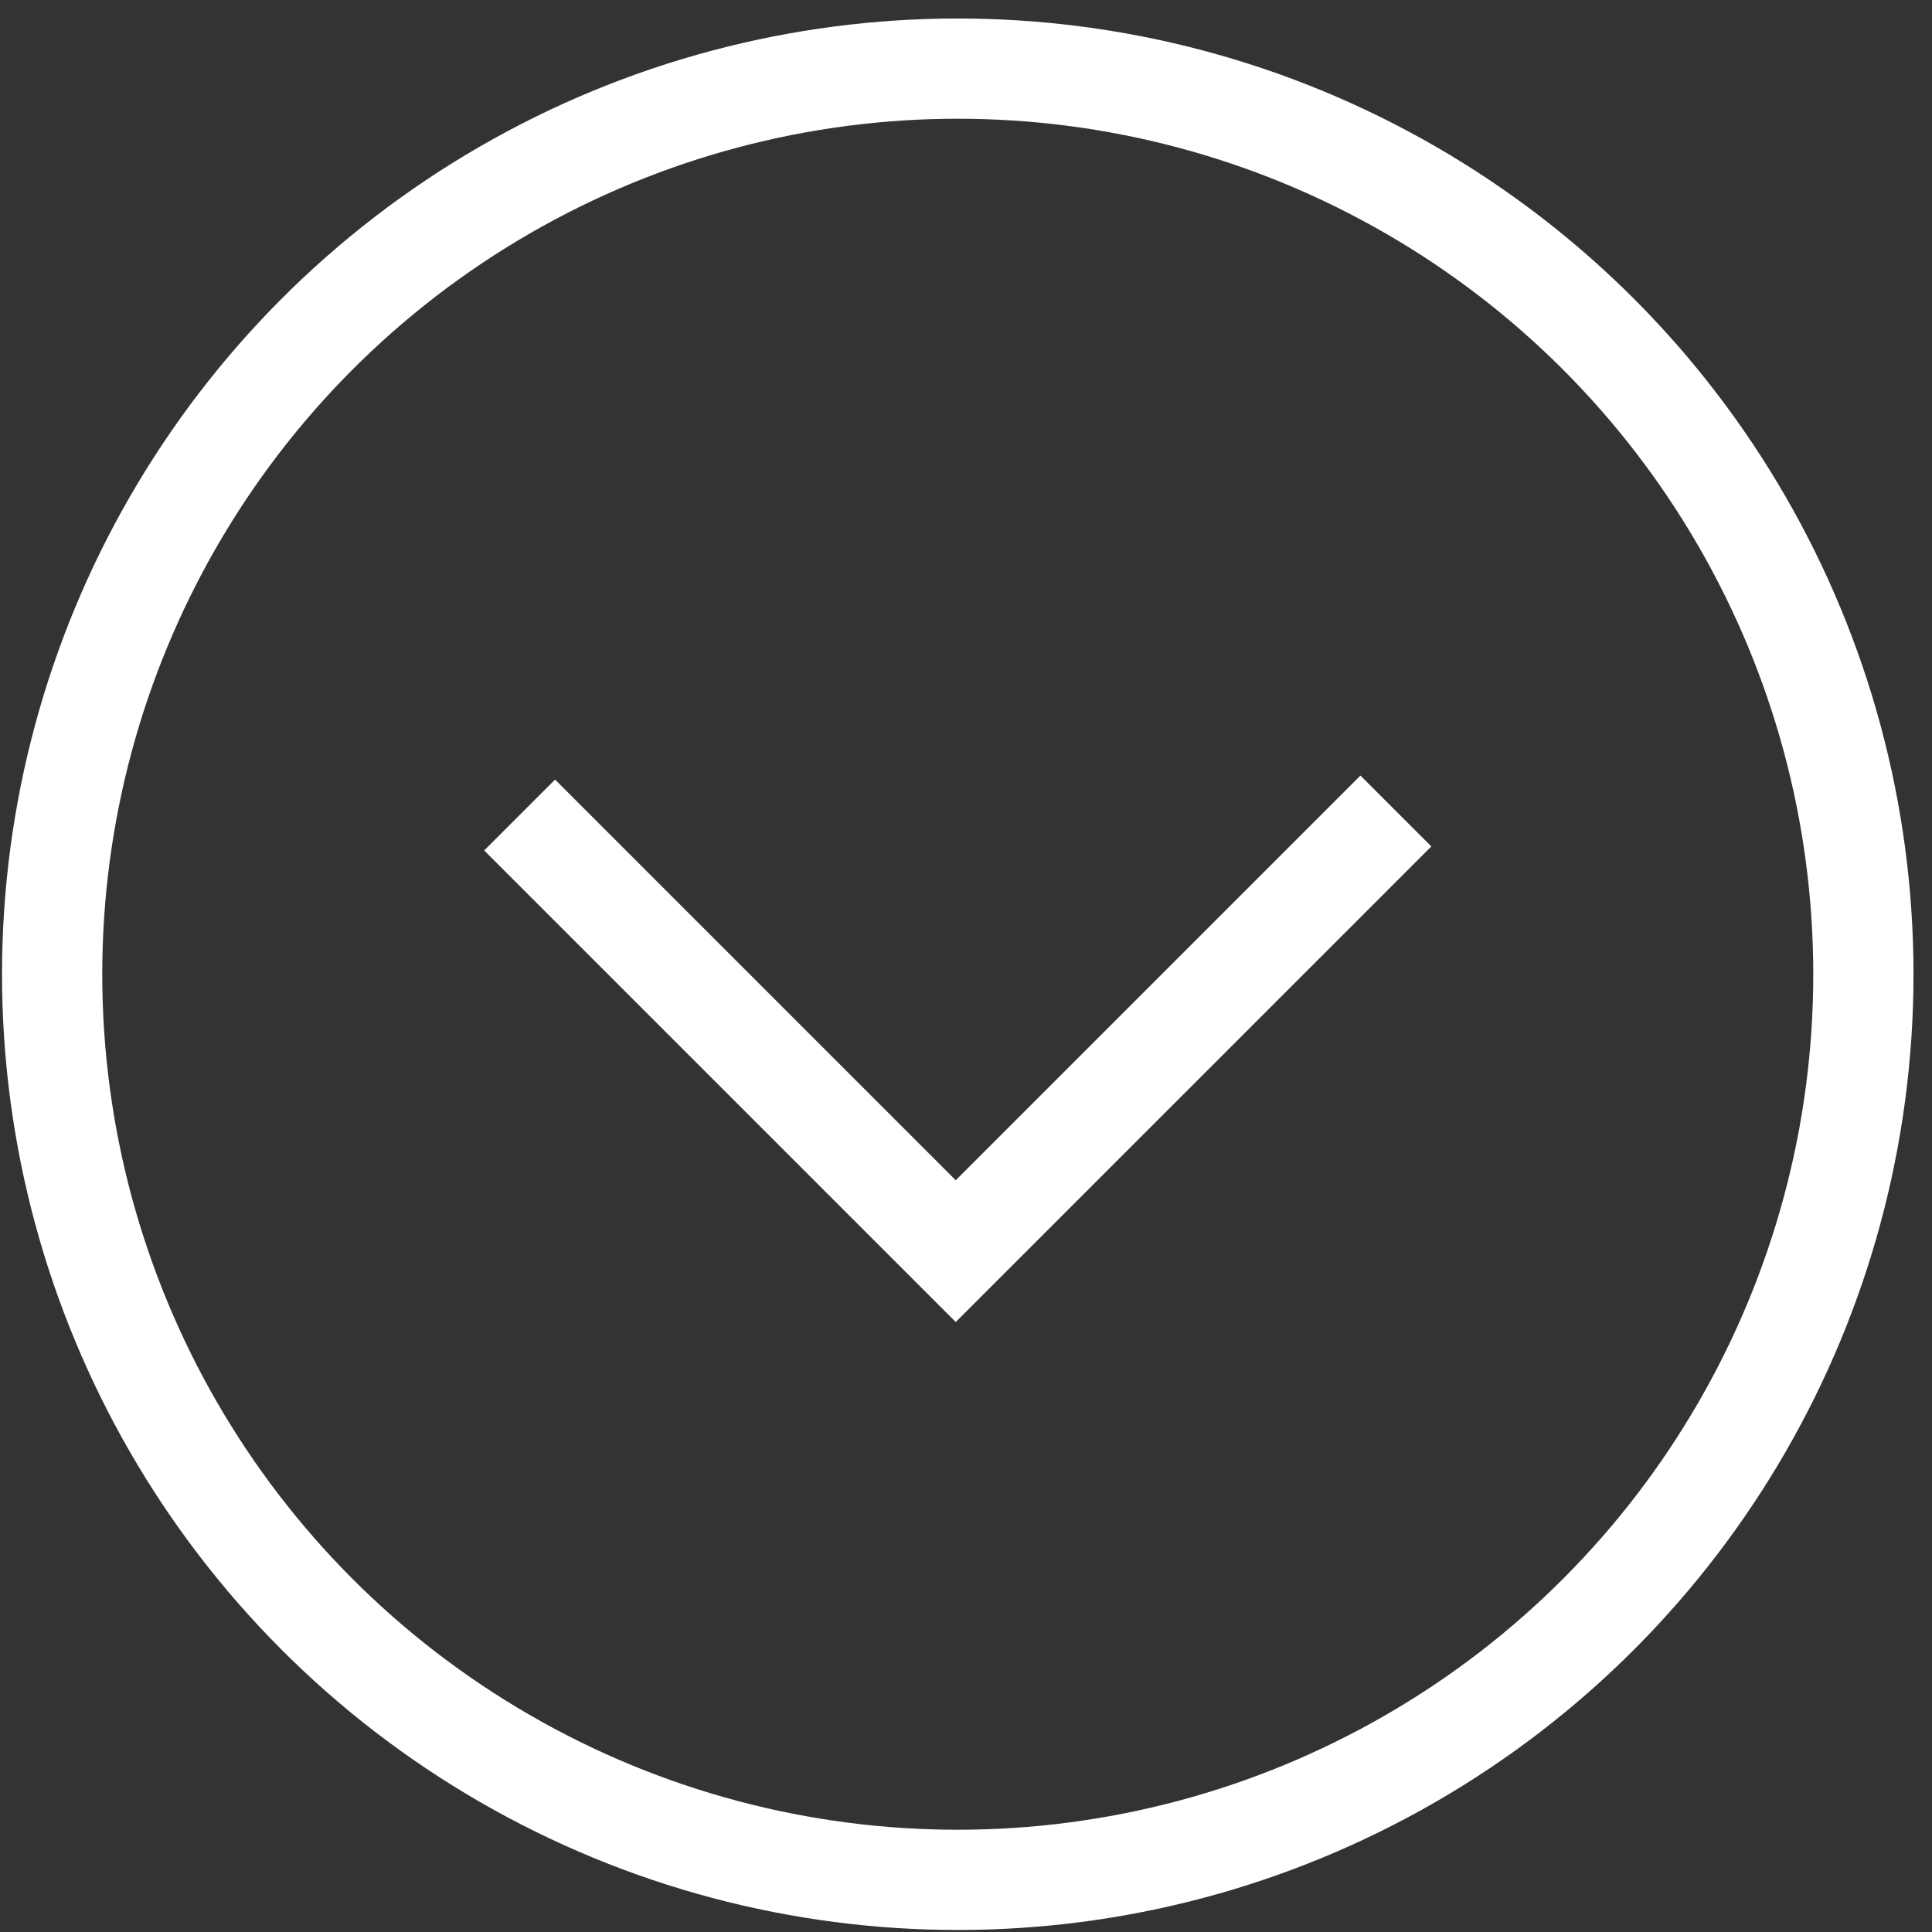
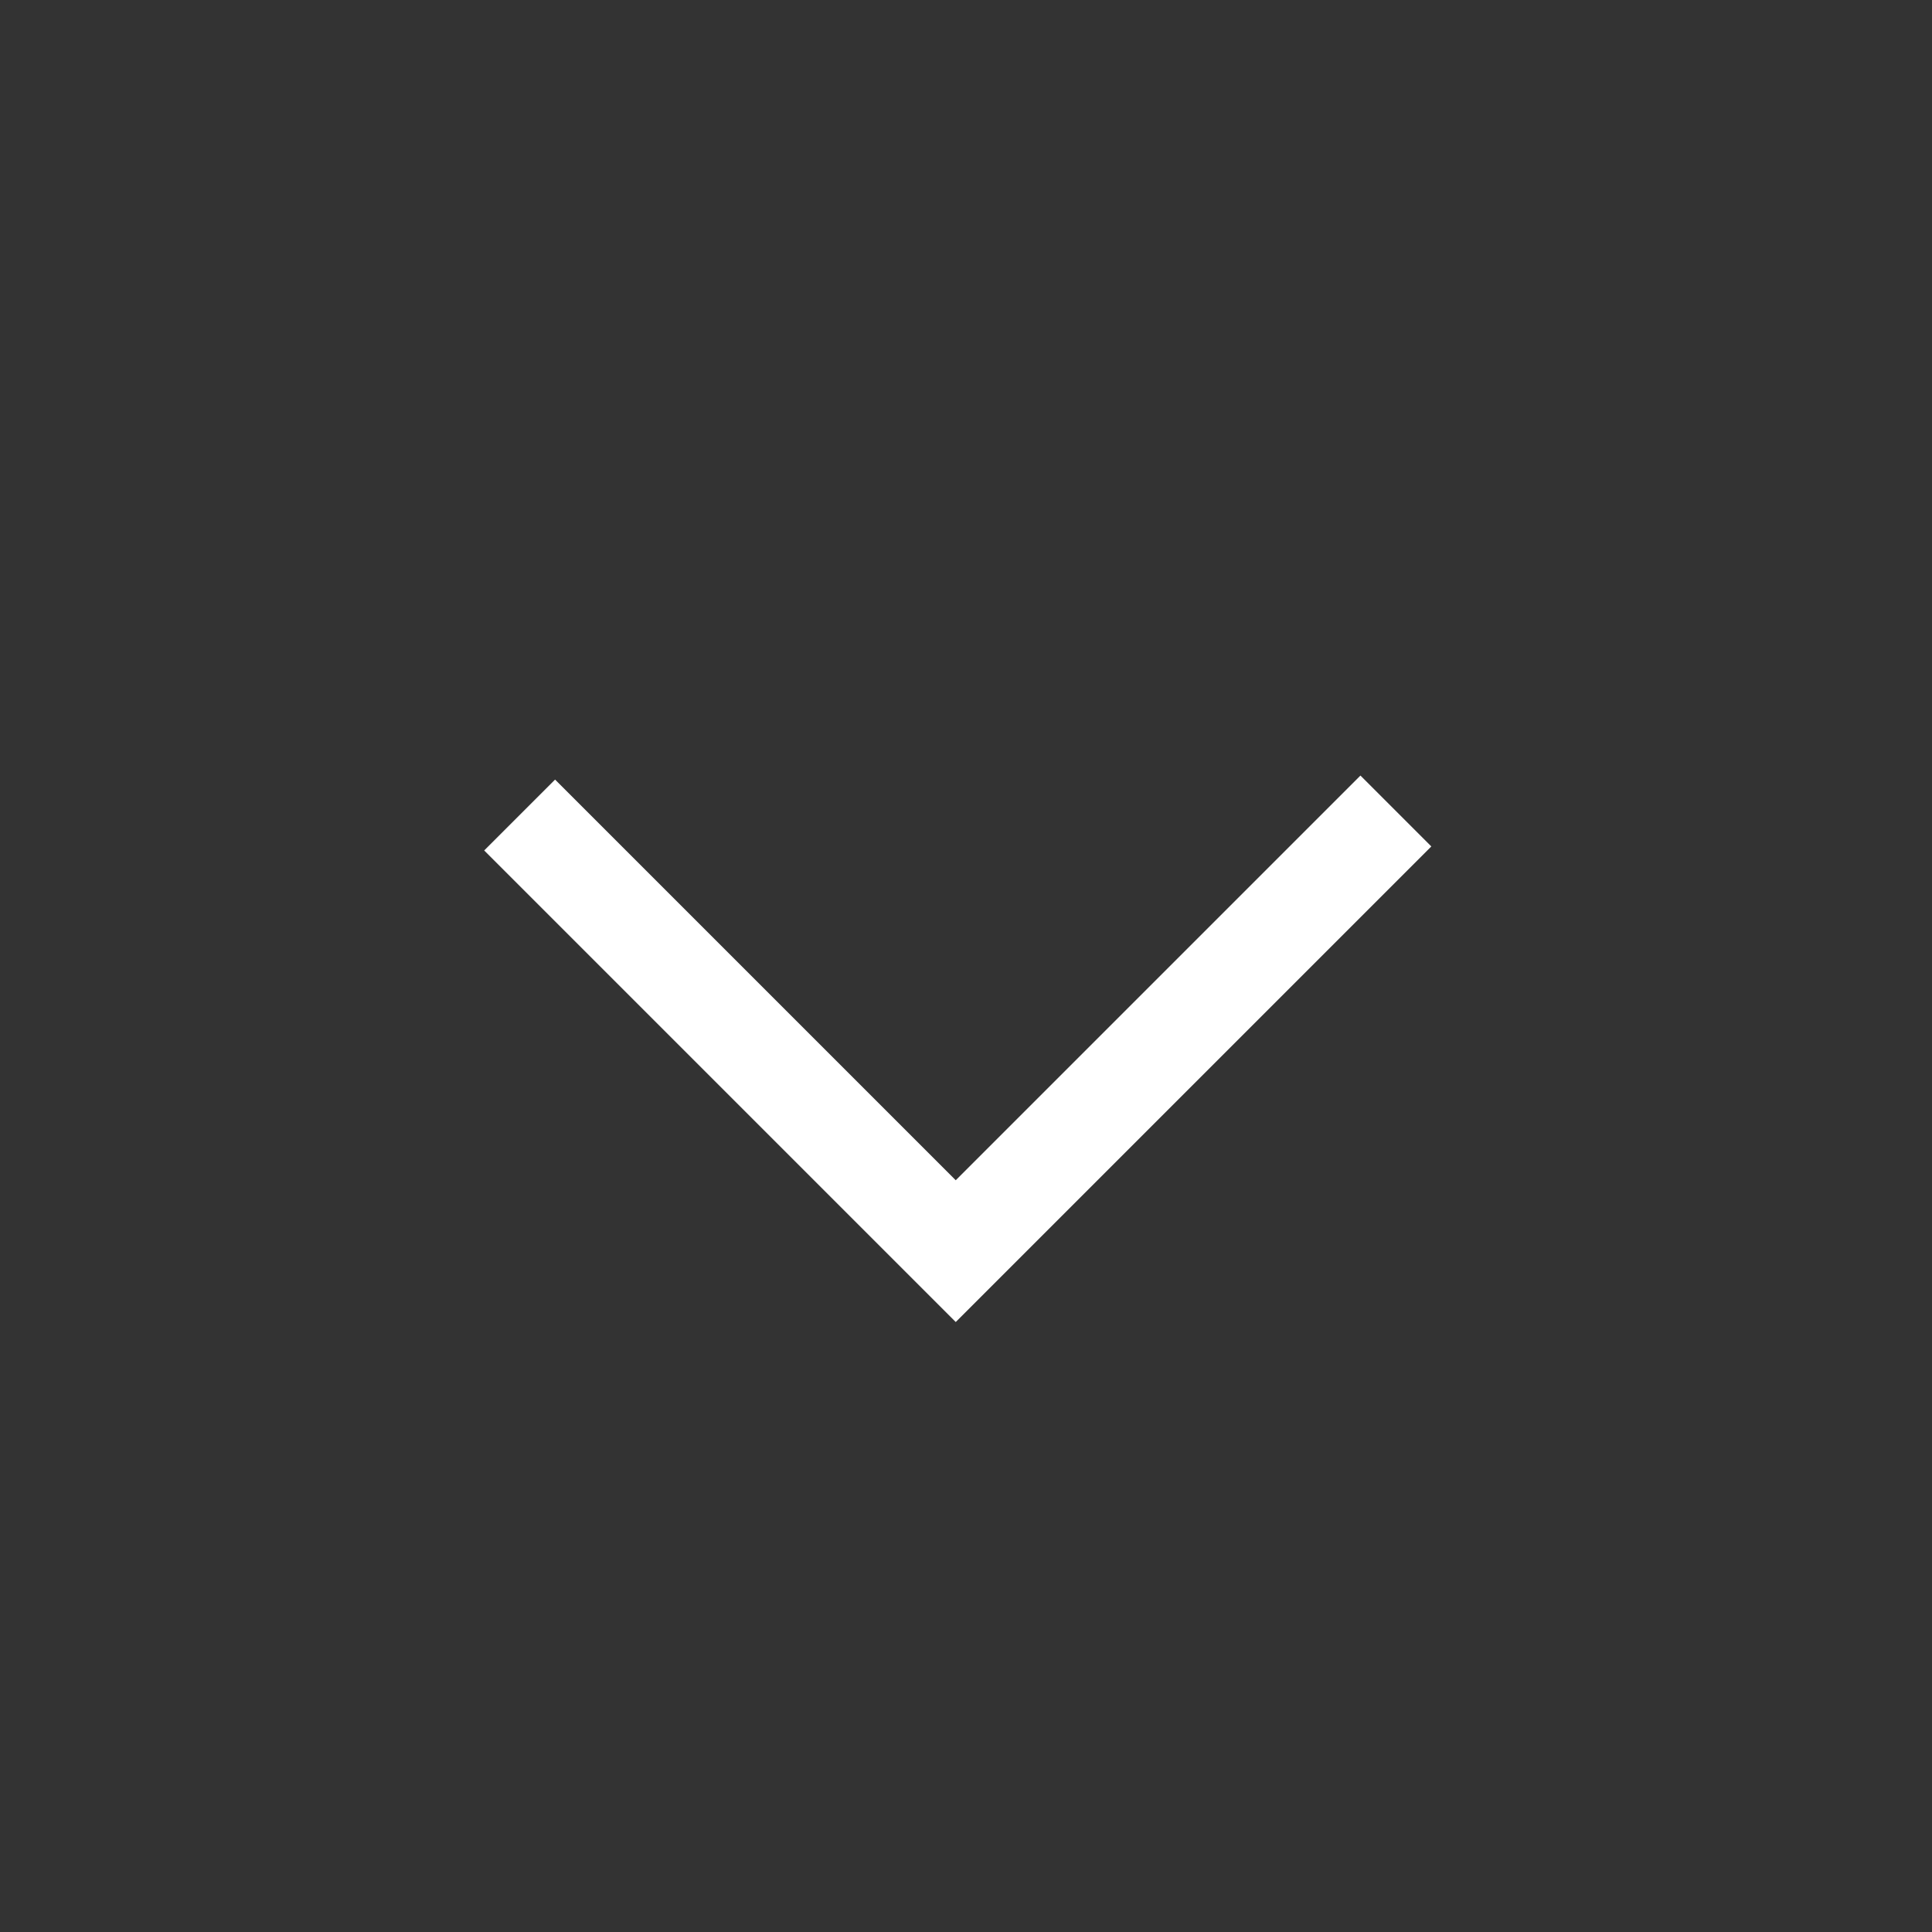
<svg xmlns="http://www.w3.org/2000/svg" xml:space="preserve" width="13.6mm" height="13.6mm" version="1.1" style="shape-rendering:geometricPrecision; text-rendering:geometricPrecision; image-rendering:optimizeQuality; fill-rule:evenodd; clip-rule:evenodd" viewBox="0 0 1360 1360">
  <rect x="0" y="0" width="1360" height="1360" fill="#333333" stroke="none" />
  <defs>
    <style type="text/css">
   
    .str0 {stroke:white;stroke-width:70.56;stroke-miterlimit:22.926}
    .fil0 {fill:none}
   
  </style>
  </defs>
  <g>
-     <circle class="fil0 str0" cx="674.2" cy="685.8" r="637.5" />
    <polyline class="fil0 str0" points="365.79,573.72 672.78,880.72 982.61,570.89 " />
  </g>
</svg>